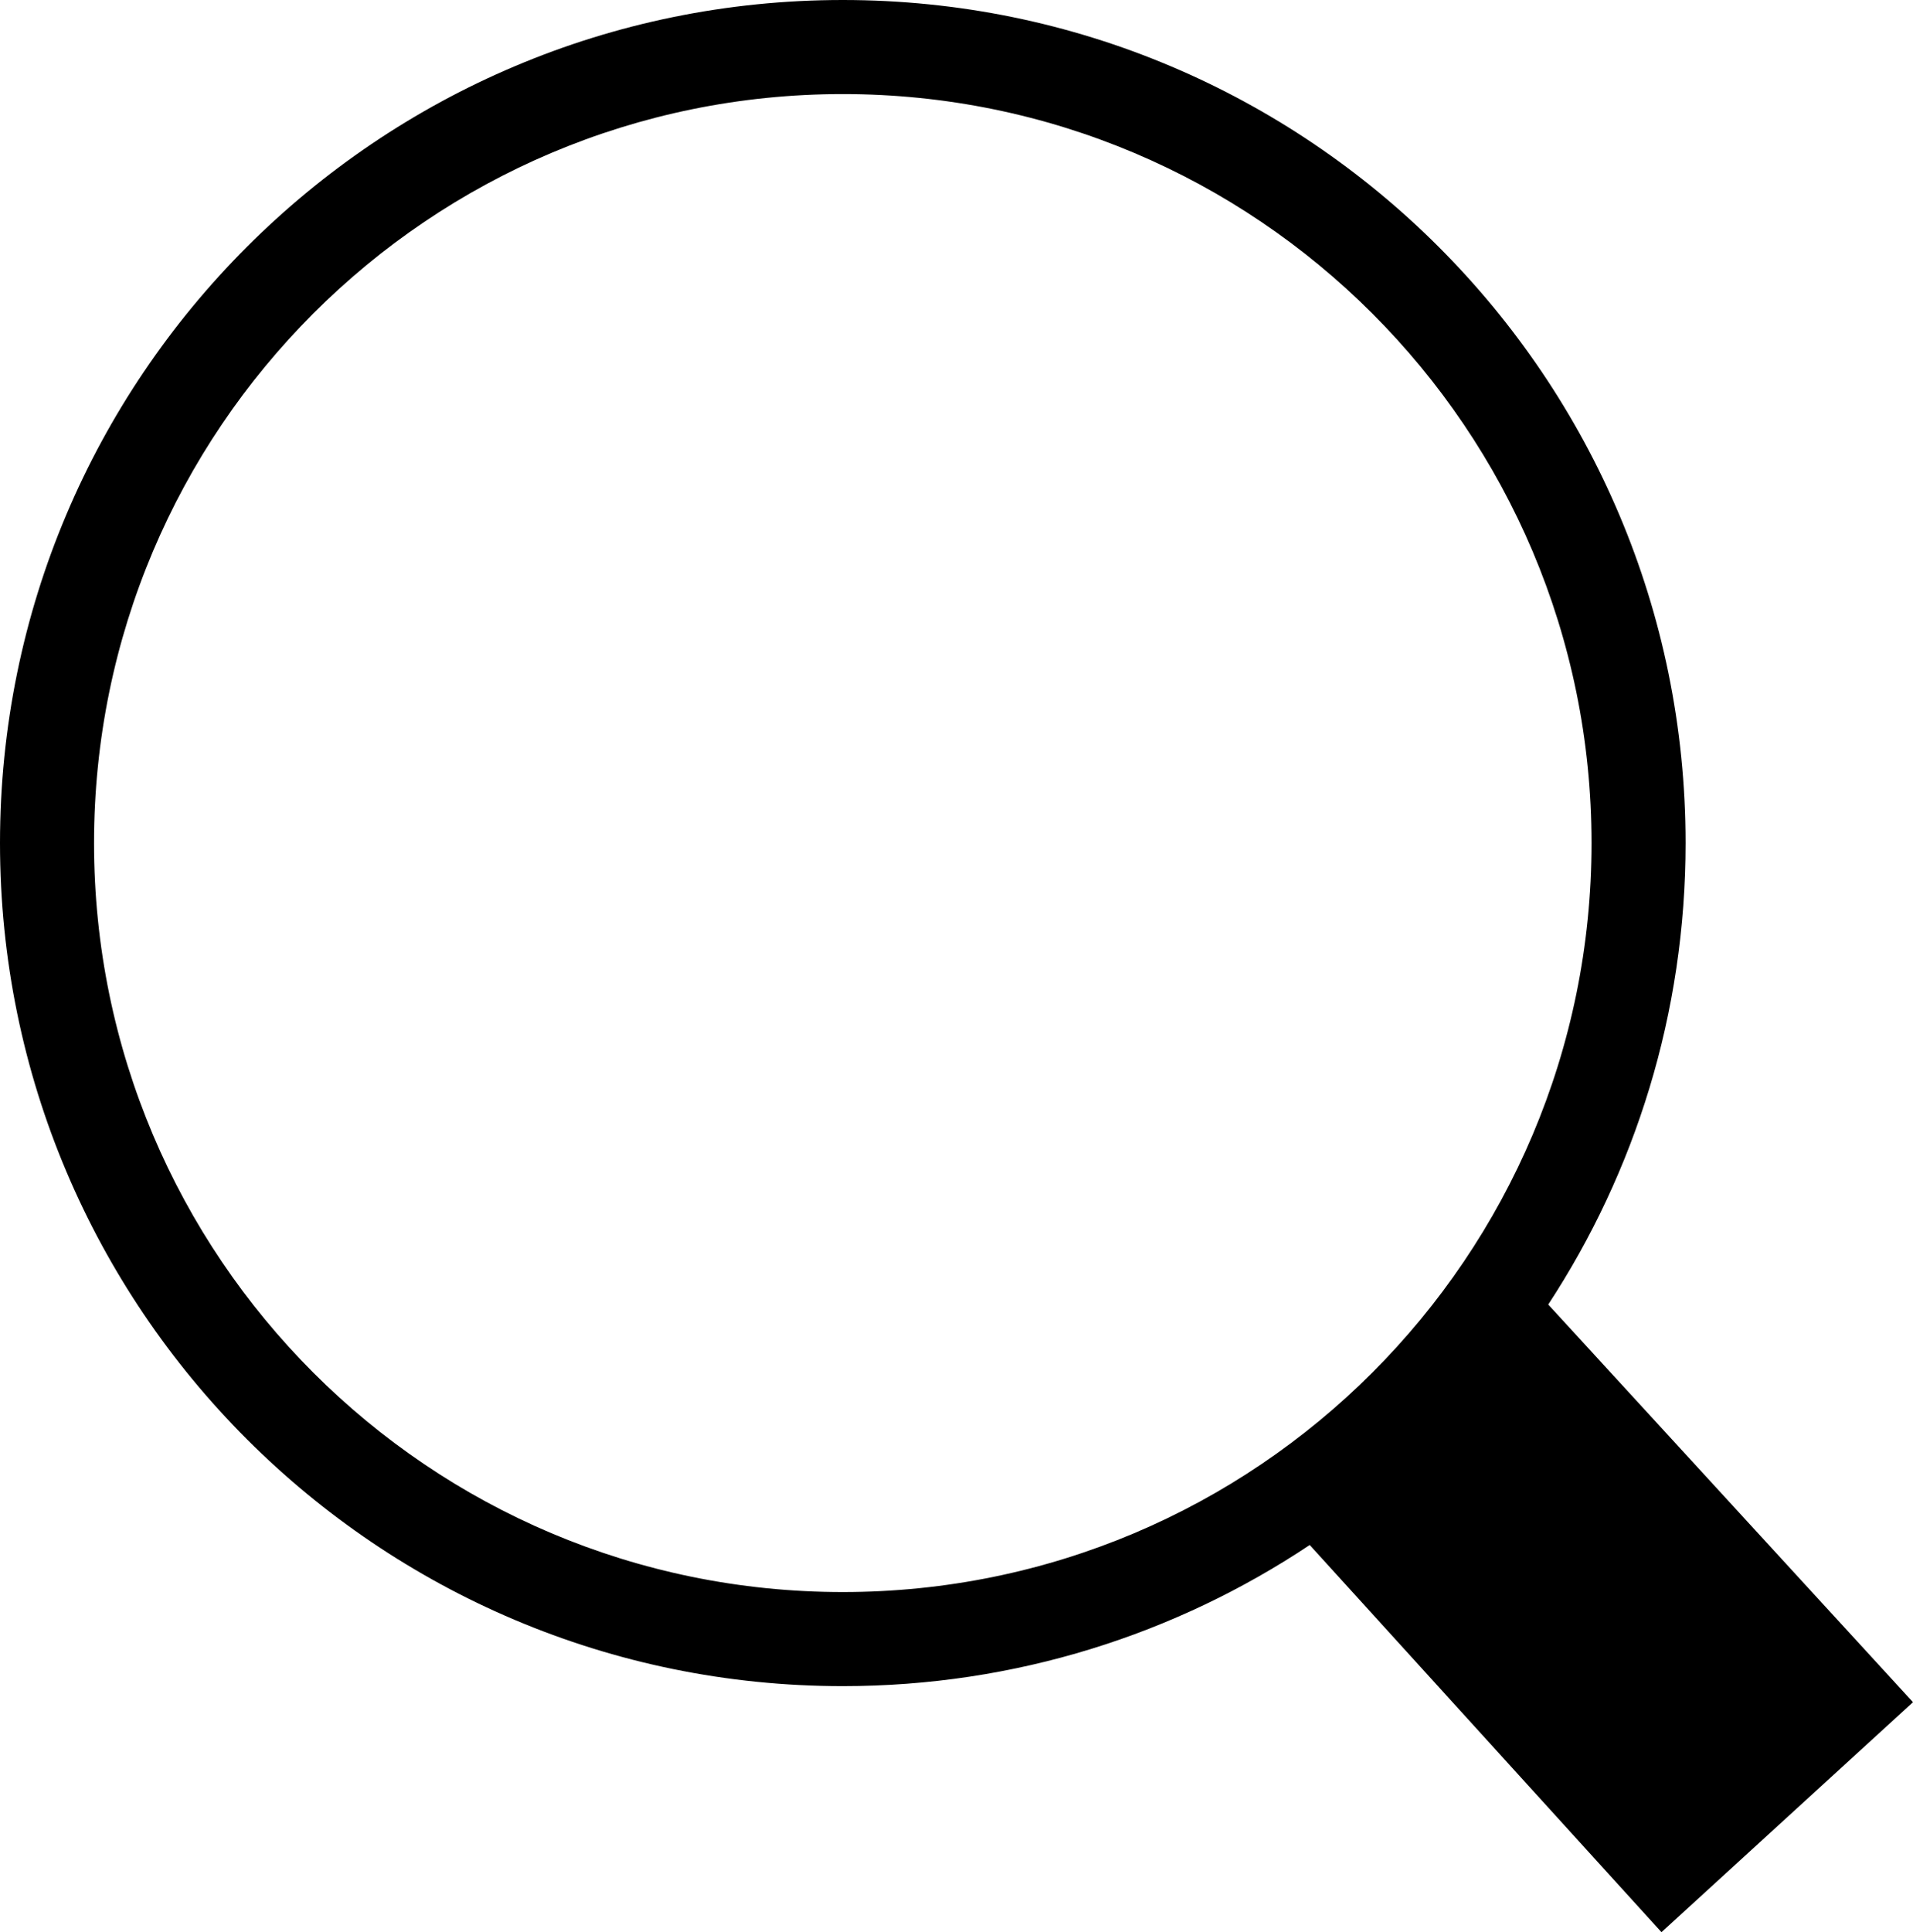
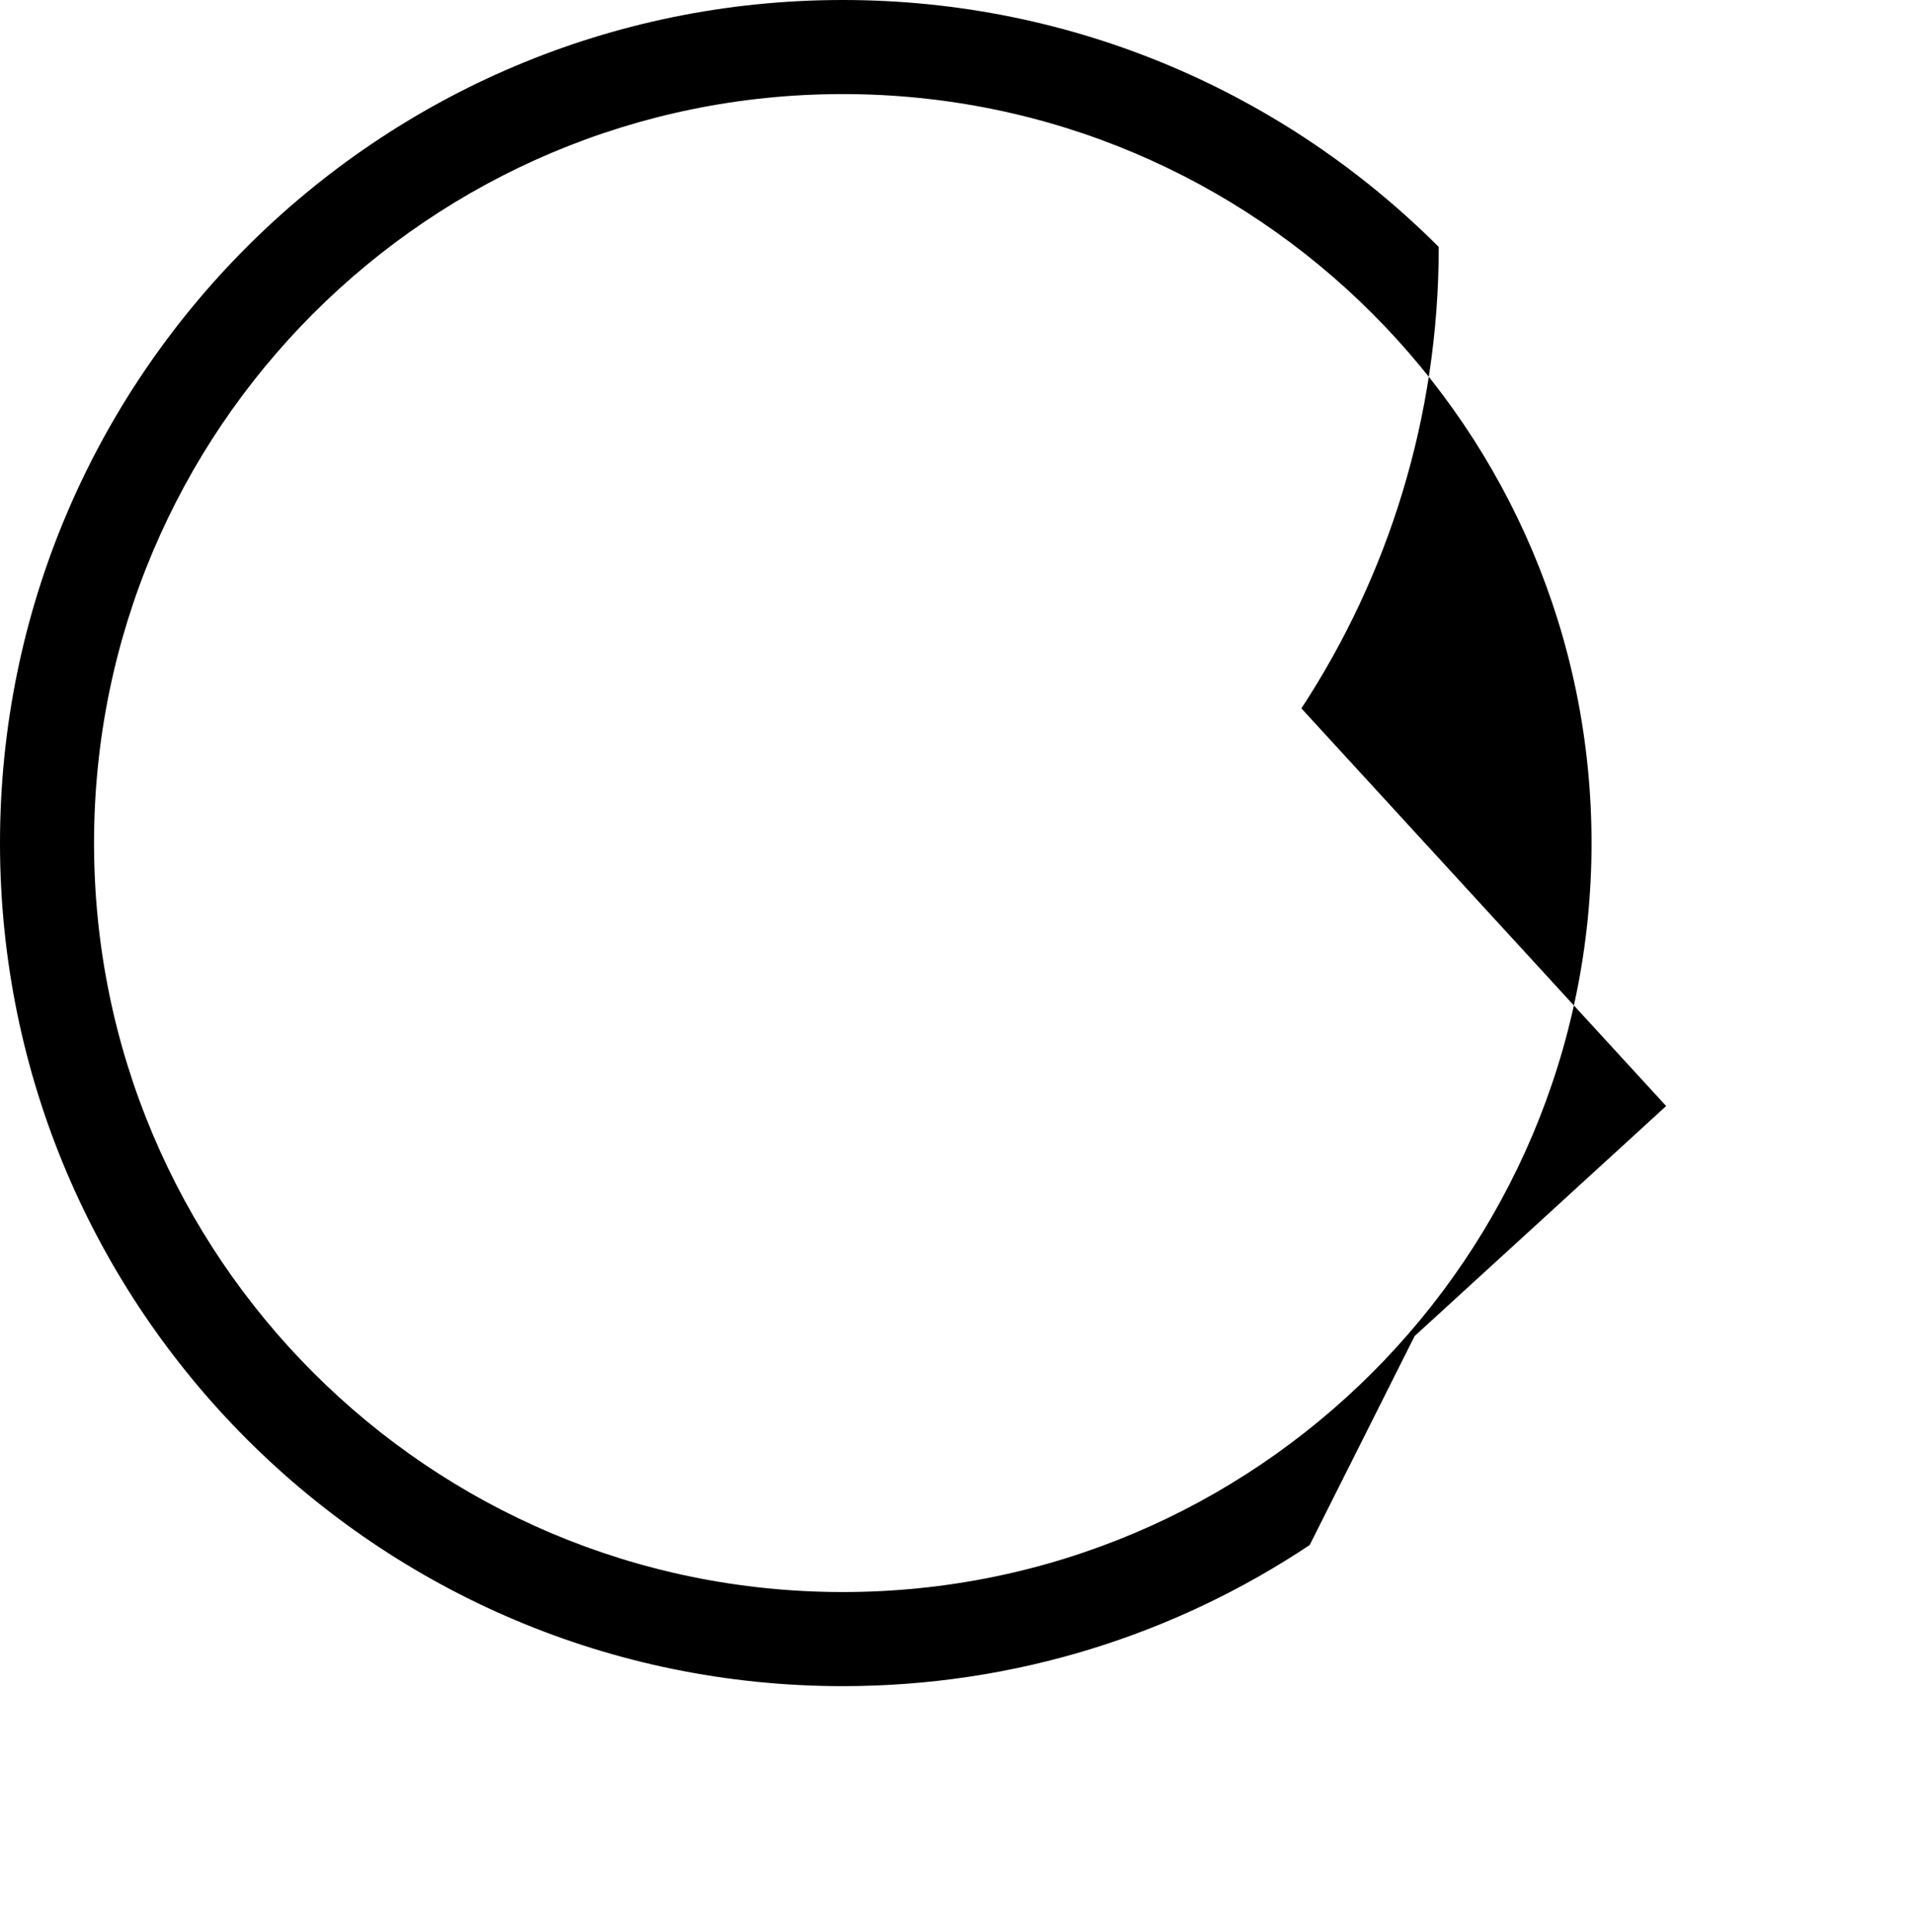
<svg xmlns="http://www.w3.org/2000/svg" id="Layer_1" x="0px" y="0px" width="121.702px" height="122.881px" viewBox="0 0 121.702 122.881" xml:space="preserve">
  <g>
-     <path d="M53.617,0c14.806,0,28.21,6.001,37.913,15.705c9.703,9.703,15.704,23.107,15.704,37.913 c0,10.832-3.213,20.914-8.737,29.346l23.205,25.291l-16.001,14.627L83.322,98.258c-8.503,5.67-18.718,8.977-29.705,8.977 c-14.806,0-28.21-6.002-37.913-15.705C6.001,81.826,0,68.422,0,53.617c0-14.806,6.001-28.21,15.704-37.913 C25.407,6.001,38.812,0,53.617,0L53.617,0z M87.3,19.934c-8.619-8.62-20.528-13.951-33.683-13.951s-25.063,5.332-33.683,13.951 c-8.62,8.62-13.952,20.529-13.952,33.683s5.332,25.063,13.952,33.682c8.62,8.621,20.528,13.951,33.683,13.951 S78.681,95.92,87.3,87.299c8.62-8.619,13.951-20.527,13.951-33.682S95.92,28.554,87.3,19.934L87.3,19.934z" />
+     <path d="M53.617,0c14.806,0,28.21,6.001,37.913,15.705c0,10.832-3.213,20.914-8.737,29.346l23.205,25.291l-16.001,14.627L83.322,98.258c-8.503,5.67-18.718,8.977-29.705,8.977 c-14.806,0-28.21-6.002-37.913-15.705C6.001,81.826,0,68.422,0,53.617c0-14.806,6.001-28.21,15.704-37.913 C25.407,6.001,38.812,0,53.617,0L53.617,0z M87.3,19.934c-8.619-8.62-20.528-13.951-33.683-13.951s-25.063,5.332-33.683,13.951 c-8.62,8.62-13.952,20.529-13.952,33.683s5.332,25.063,13.952,33.682c8.62,8.621,20.528,13.951,33.683,13.951 S78.681,95.92,87.3,87.299c8.62-8.619,13.951-20.527,13.951-33.682S95.92,28.554,87.3,19.934L87.3,19.934z" />
  </g>
</svg>